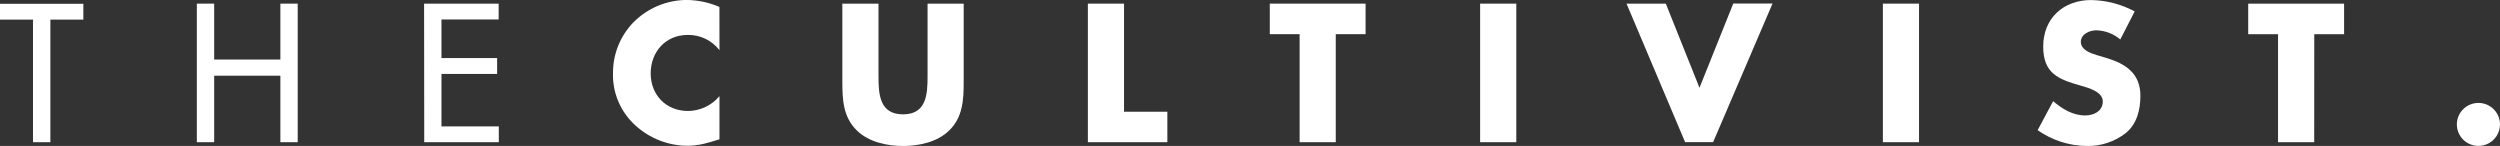
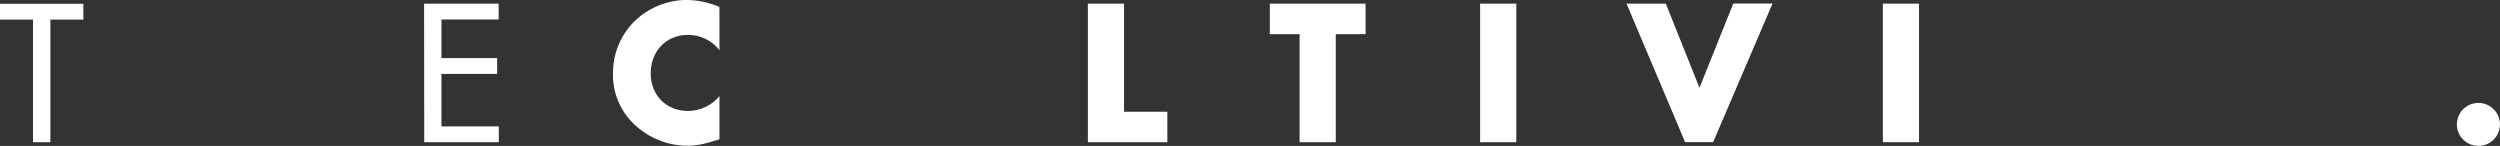
<svg xmlns="http://www.w3.org/2000/svg" width="257" height="15" viewBox="0 0 257 15" fill="none">
  <rect x="0" y="0" width="257" height="15" fill="#333333" stroke="none" />
  <path d="M5.178 14.618H3.392V2.016H0V0.39H8.569V2.016H5.178V14.618Z" fill="#ffffff" />
-   <path d="M28.823 6.121V0.374H30.605V14.618H28.823V7.782H22.017V14.618H20.235V0.374H22.017V6.121H28.823Z" fill="#ffffff" />
  <path d="M43.597 0.374H51.262V2.001H45.383V5.968H51.105V7.599H45.383V12.995H51.277V14.618H43.612L43.597 0.374Z" fill="#ffffff" />
  <path d="M73.961 5.159C73.579 4.662 73.084 4.261 72.518 3.988C71.951 3.715 71.329 3.579 70.7 3.59C68.423 3.59 66.891 5.327 66.891 7.538C66.891 9.749 68.446 11.41 70.757 11.41C71.37 11.399 71.973 11.257 72.526 10.994C73.079 10.73 73.568 10.351 73.961 9.883V14.32C72.727 14.702 71.838 14.985 70.681 14.985C68.692 14.977 66.779 14.23 65.315 12.888C64.564 12.21 63.969 11.377 63.572 10.448C63.175 9.518 62.985 8.514 63.016 7.504C63.009 5.557 63.765 3.685 65.124 2.287C66.563 0.838 68.519 0.015 70.566 -0.004C71.733 0.006 72.887 0.25 73.957 0.714L73.961 5.159Z" fill="#ffffff" />
-   <path d="M99.067 0.374V8.393C99.067 10.226 98.994 12.04 97.569 13.419C96.377 14.591 94.503 15.007 92.832 15.007C91.161 15.007 89.287 14.591 88.091 13.419C86.669 12.04 86.593 10.226 86.593 8.393V0.374H90.31V7.878C90.31 9.73 90.441 11.754 92.832 11.754C95.223 11.754 95.354 9.73 95.354 7.878V0.374H99.067Z" fill="#ffffff" />
  <path d="M115.55 11.486H120.004V14.618H111.833V0.374H115.55V11.486Z" fill="#ffffff" />
  <path d="M137.315 14.618H133.601V3.513H130.535V0.374H140.381V3.513H137.315V14.618Z" fill="#ffffff" />
  <path d="M155.875 14.618H152.157V0.374H155.875V14.618Z" fill="#ffffff" />
  <path d="M174.707 9.023L178.179 0.366H182.215L176.11 14.61H173.228L167.207 0.374H171.246L174.707 9.023Z" fill="#ffffff" />
  <path d="M197.276 14.618H193.559V0.374H197.276V14.618Z" fill="#ffffff" />
-   <path d="M217.967 4.059C217.279 3.472 216.409 3.139 215.503 3.116C214.821 3.116 213.909 3.498 213.909 4.308C213.909 5.117 214.913 5.476 215.557 5.667L216.507 5.95C218.496 6.538 220.033 7.538 220.033 9.841C220.033 11.258 219.692 12.713 218.553 13.66C217.402 14.568 215.967 15.044 214.499 15.004C212.696 14.986 210.942 14.419 209.471 13.381L211.065 10.395C211.996 11.204 213.092 11.869 214.365 11.869C215.235 11.869 216.166 11.43 216.166 10.429C216.166 9.429 214.706 9.035 213.909 8.806C211.575 8.145 210.042 7.542 210.042 4.781C210.042 1.89 212.107 0.004 214.97 0.004C216.534 0.033 218.069 0.434 219.446 1.172L217.967 4.059Z" fill="#ffffff" />
-   <path d="M237.9 14.618H234.182V3.513H231.116V0.374H240.973V3.513H237.907L237.9 14.618Z" fill="#ffffff" />
  <path d="M257 12.785C257.001 13.223 256.871 13.651 256.628 14.015C256.384 14.379 256.038 14.663 255.633 14.831C255.227 14.999 254.781 15.043 254.35 14.958C253.92 14.873 253.524 14.663 253.213 14.354C252.903 14.045 252.691 13.651 252.605 13.222C252.519 12.793 252.563 12.348 252.731 11.944C252.898 11.54 253.183 11.194 253.548 10.951C253.913 10.708 254.342 10.578 254.781 10.578C255.369 10.579 255.932 10.812 256.348 11.226C256.763 11.639 256.998 12.2 257 12.785Z" fill="#ffffff" />
</svg>